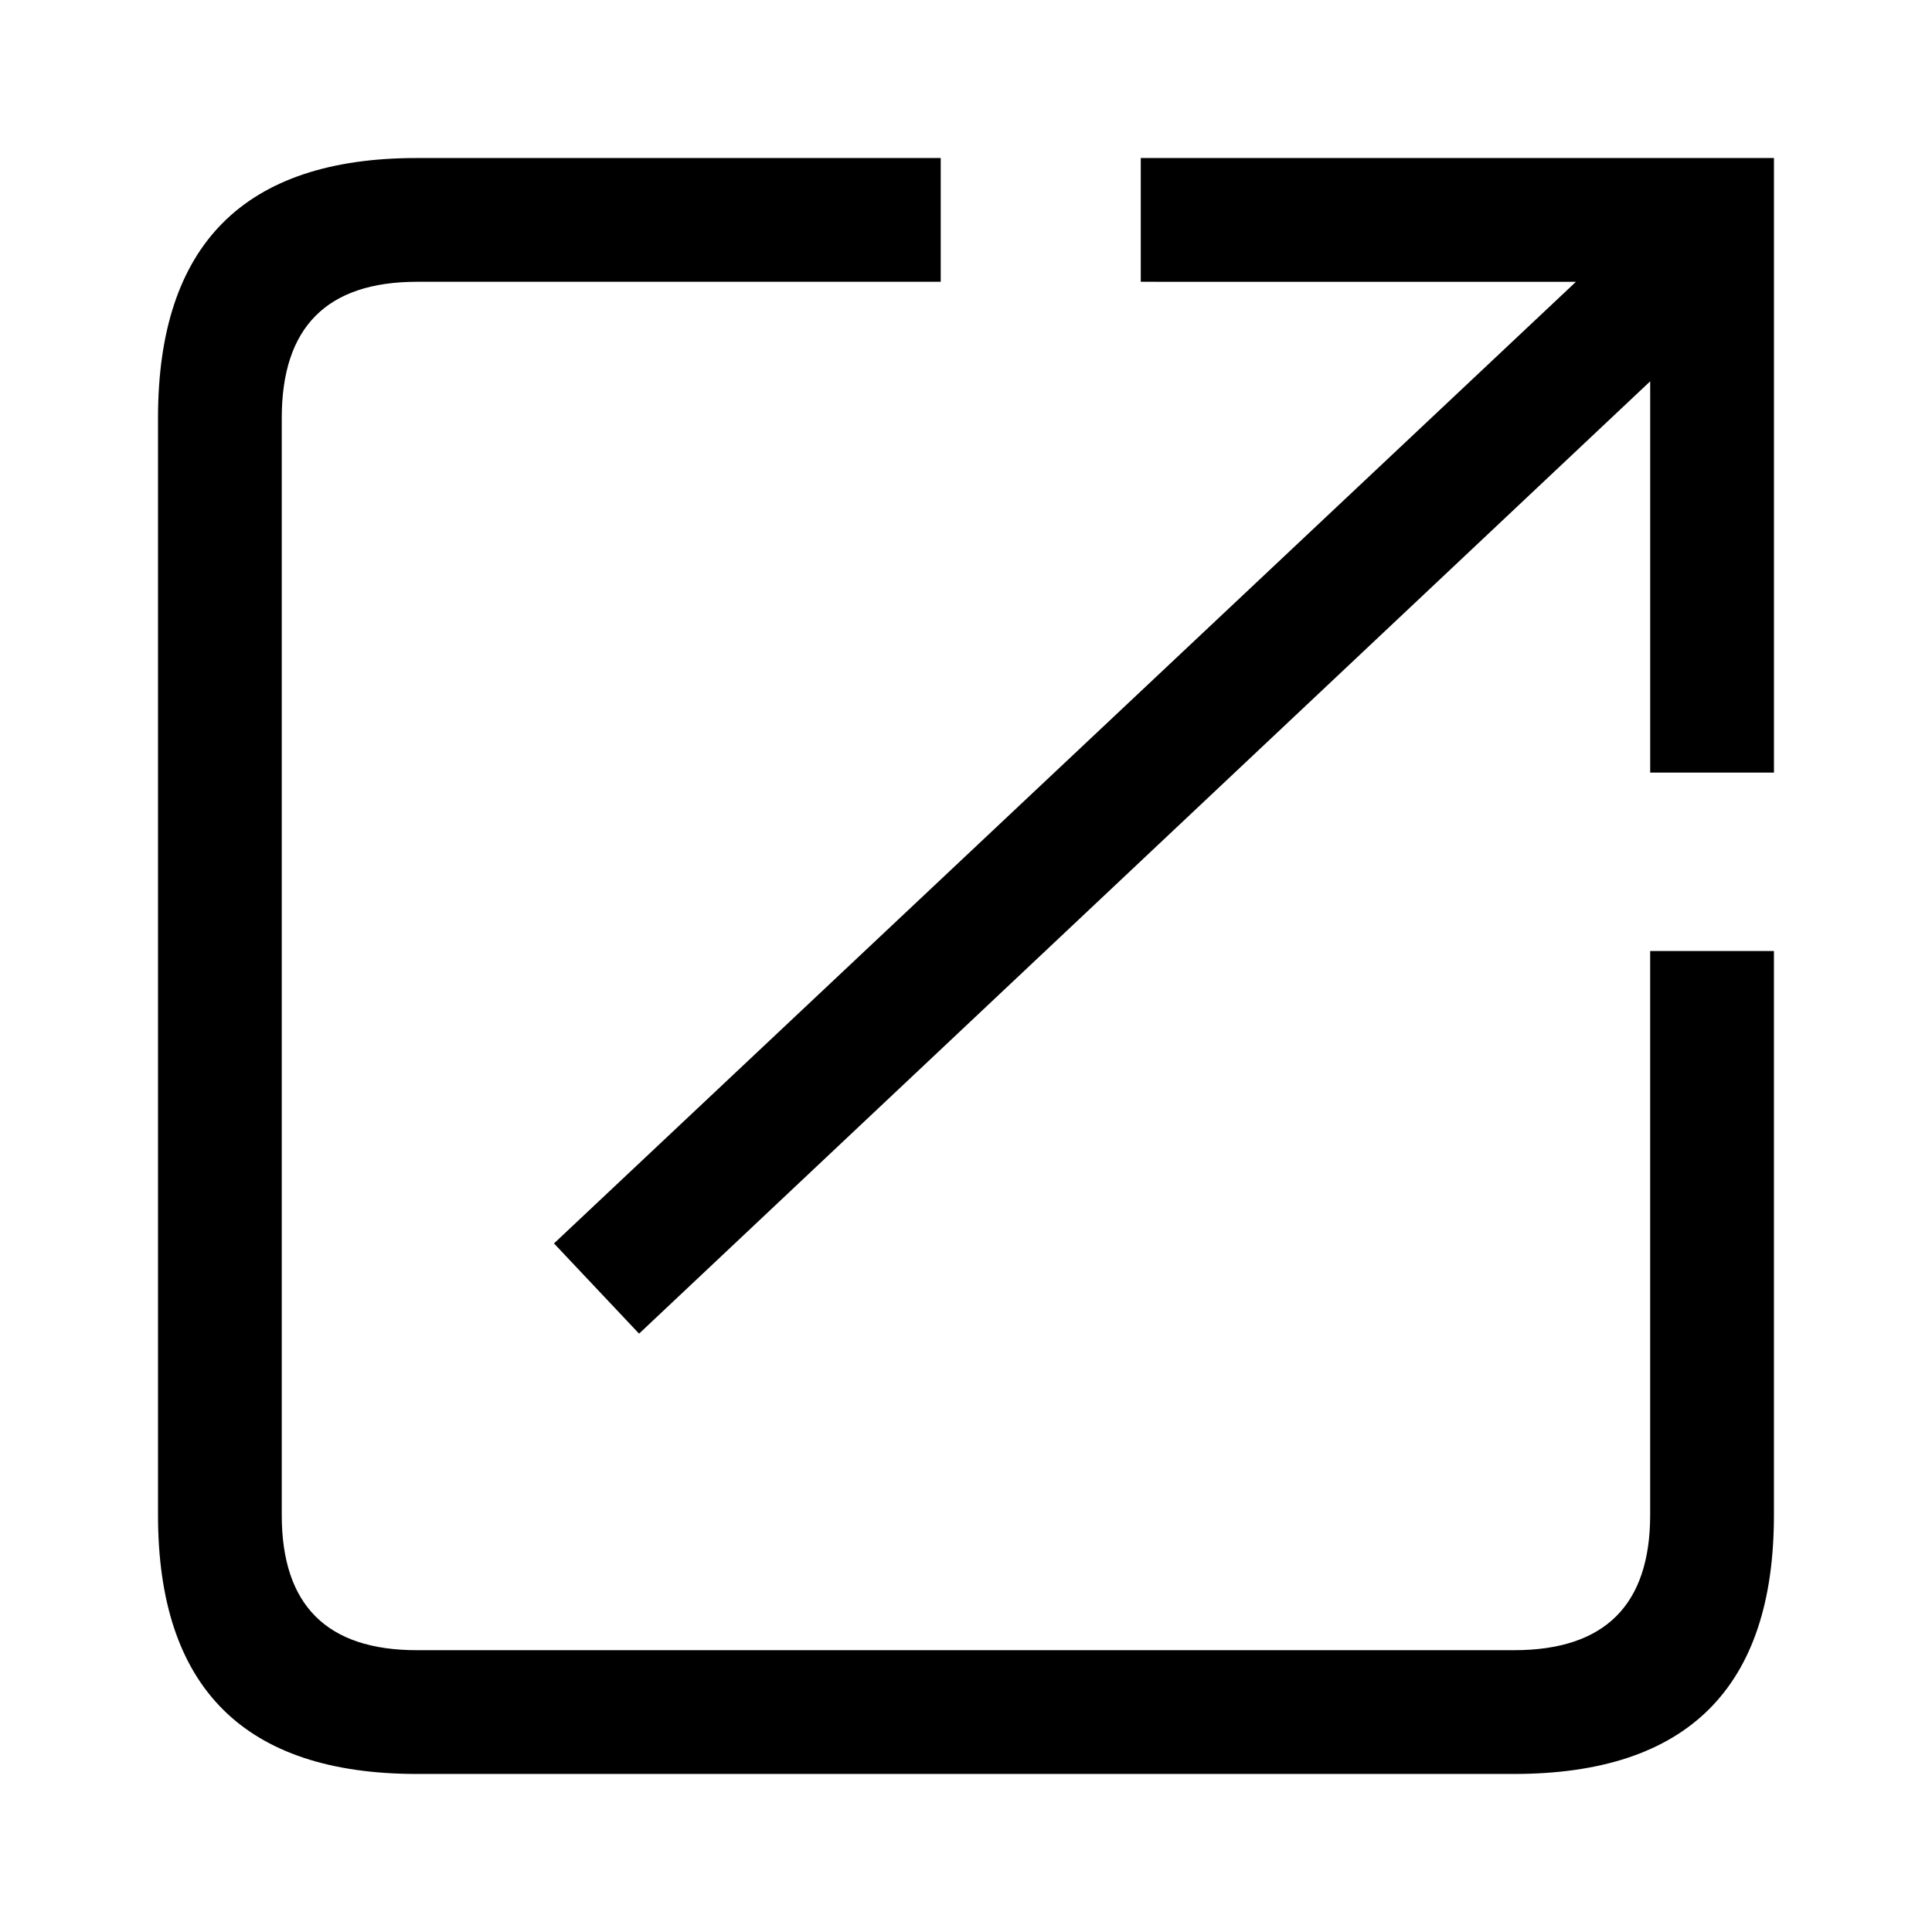
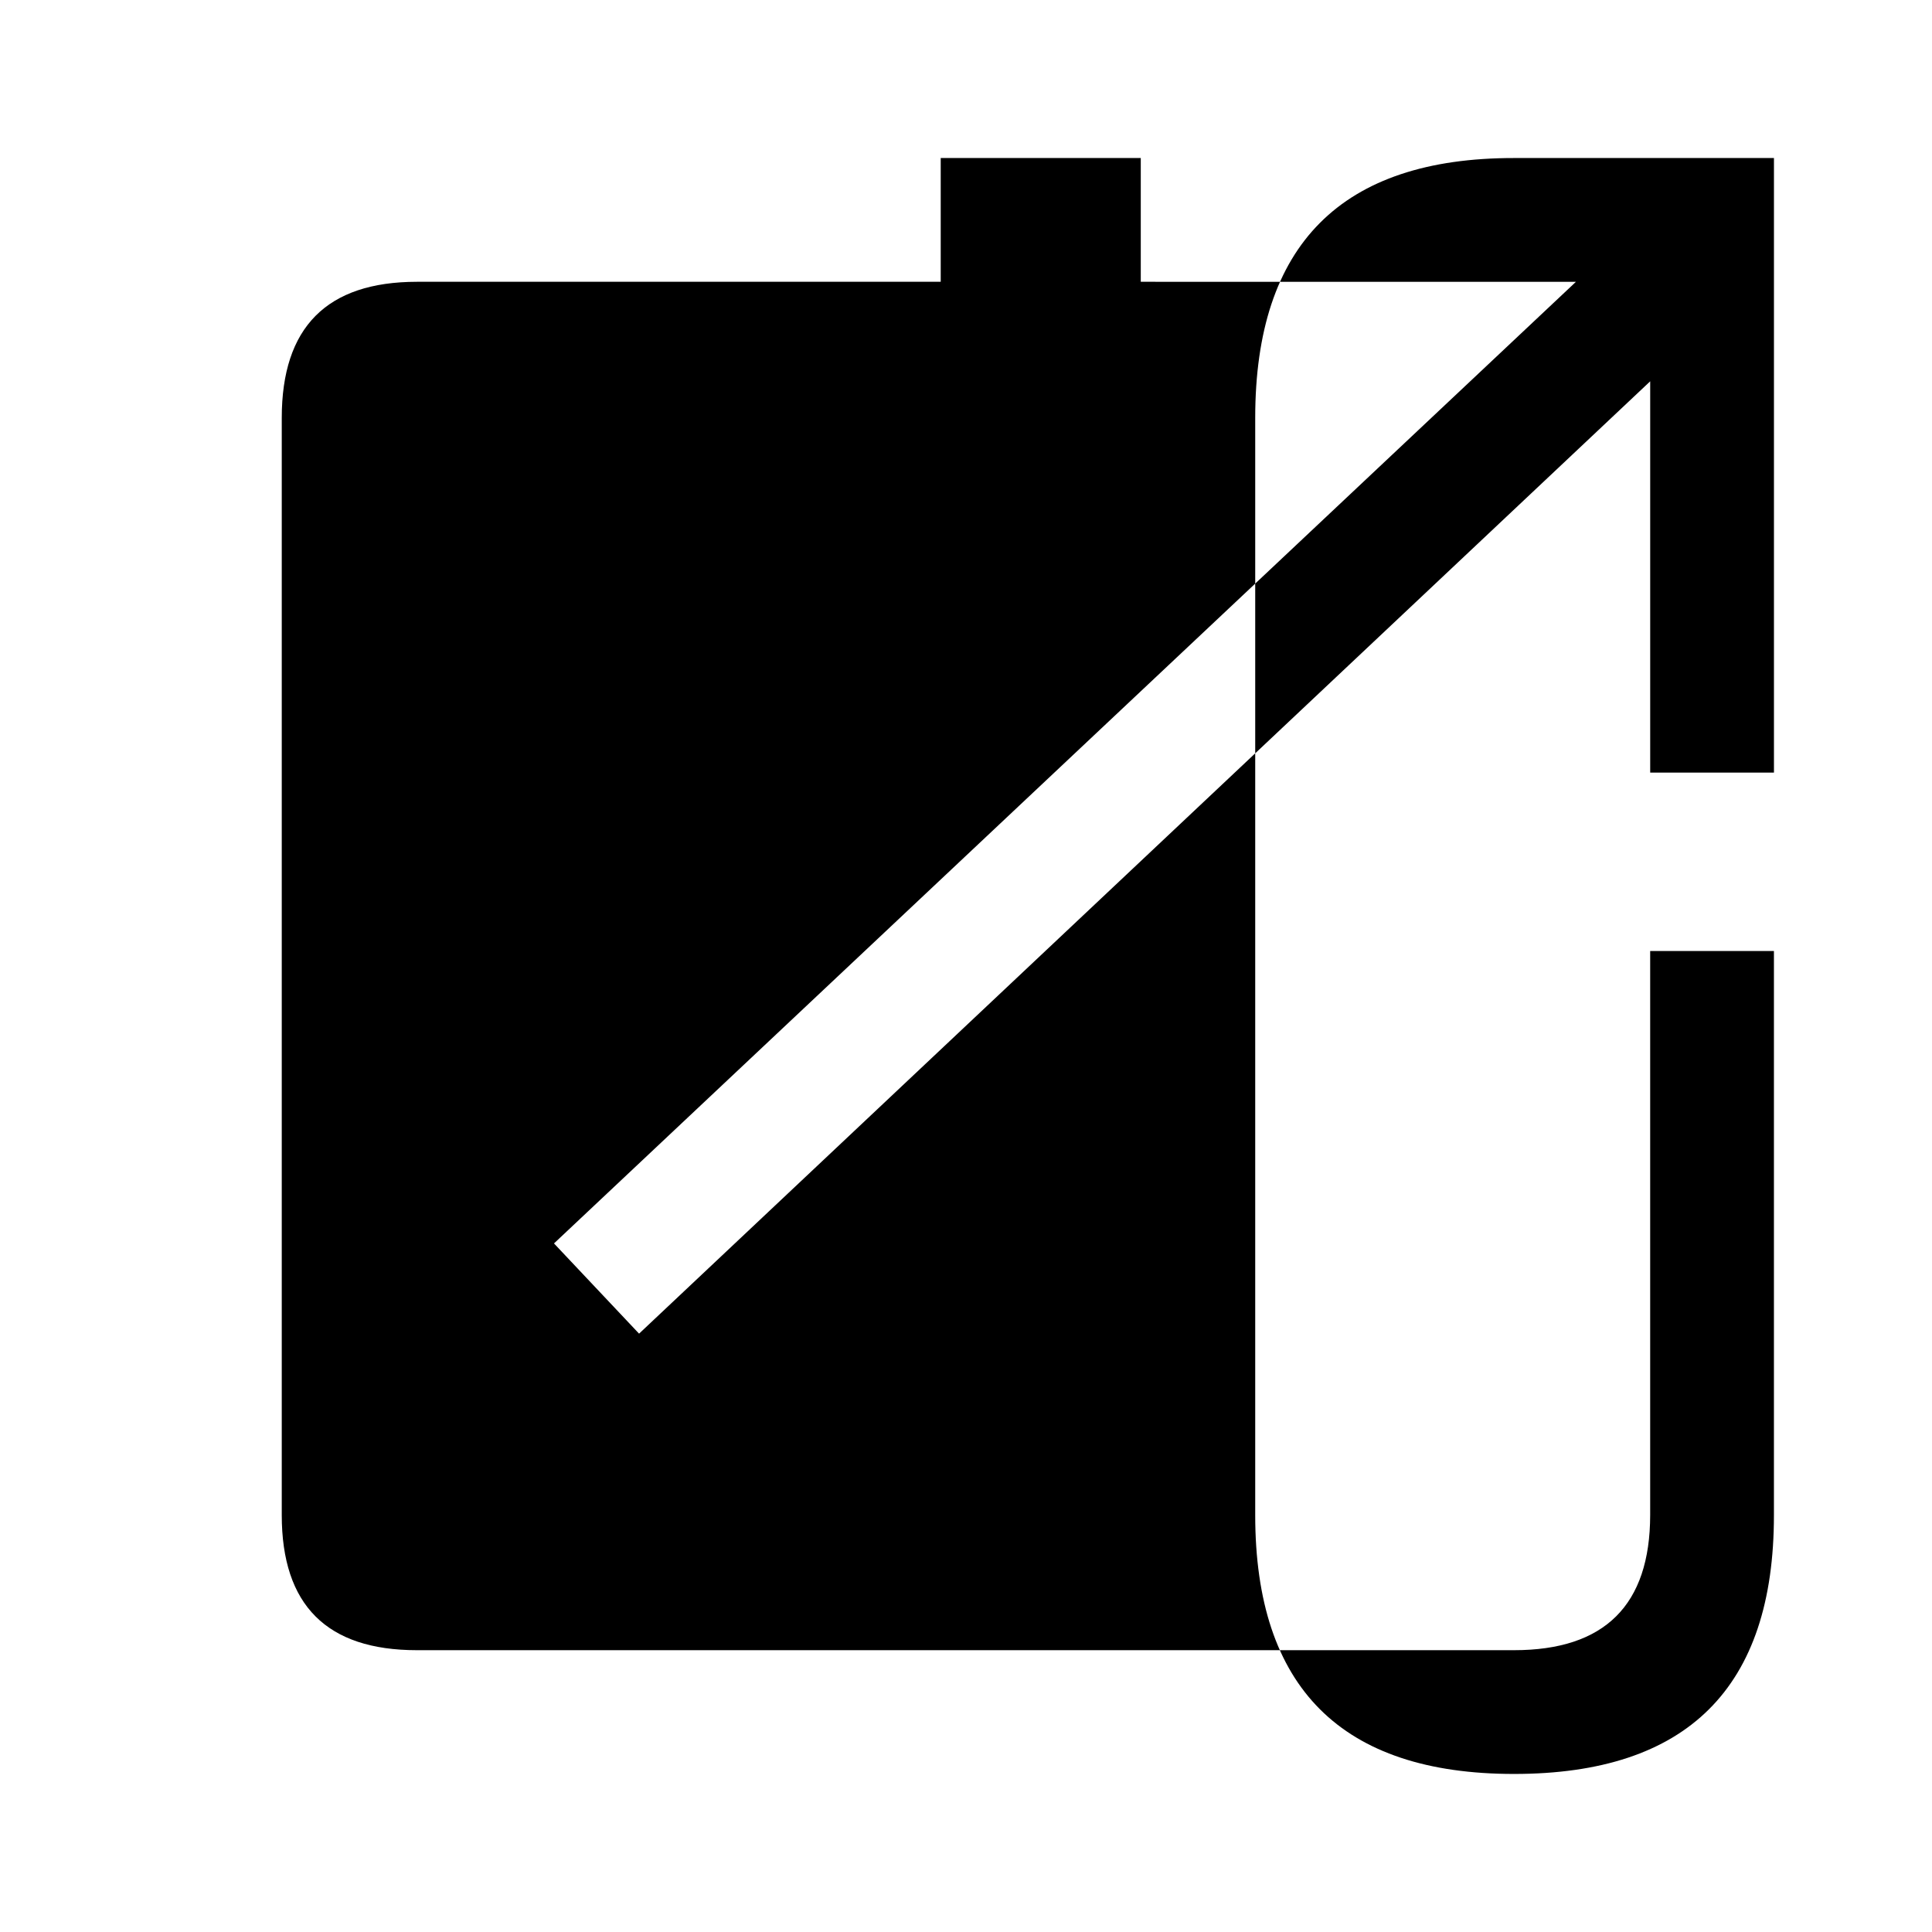
<svg xmlns="http://www.w3.org/2000/svg" fill="#000000" width="800px" height="800px" version="1.1" viewBox="144 144 512 512">
-   <path d="m393.3 185.88v32.797h-138.83c-23.867 0.02-35.801 12.043-35.801 36.074v290.77c0 23.863 11.934 35.797 35.801 35.797h290.77c24.02 0 36.047-11.938 36.074-35.797v-149.49l32.797-0.004v149.49c0.023 45.73-22.93 68.598-68.871 68.598h-290.77c-45.73 0-68.594-22.867-68.594-68.594v-290.77c0-45.941 22.863-68.898 68.594-68.871zm53.016 32.797v-32.797h167.8v162.87h-32.797v-103.7l-267.96 252.38-22.547-23.91 270.83-254.84z" fill-rule="evenodd" />
+   <path d="m393.3 185.88v32.797h-138.83c-23.867 0.02-35.801 12.043-35.801 36.074v290.77c0 23.863 11.934 35.797 35.801 35.797h290.77c24.02 0 36.047-11.938 36.074-35.797v-149.49l32.797-0.004v149.49c0.023 45.73-22.93 68.598-68.871 68.598c-45.73 0-68.594-22.867-68.594-68.594v-290.77c0-45.941 22.863-68.898 68.594-68.871zm53.016 32.797v-32.797h167.8v162.87h-32.797v-103.7l-267.96 252.38-22.547-23.91 270.83-254.84z" fill-rule="evenodd" />
</svg>